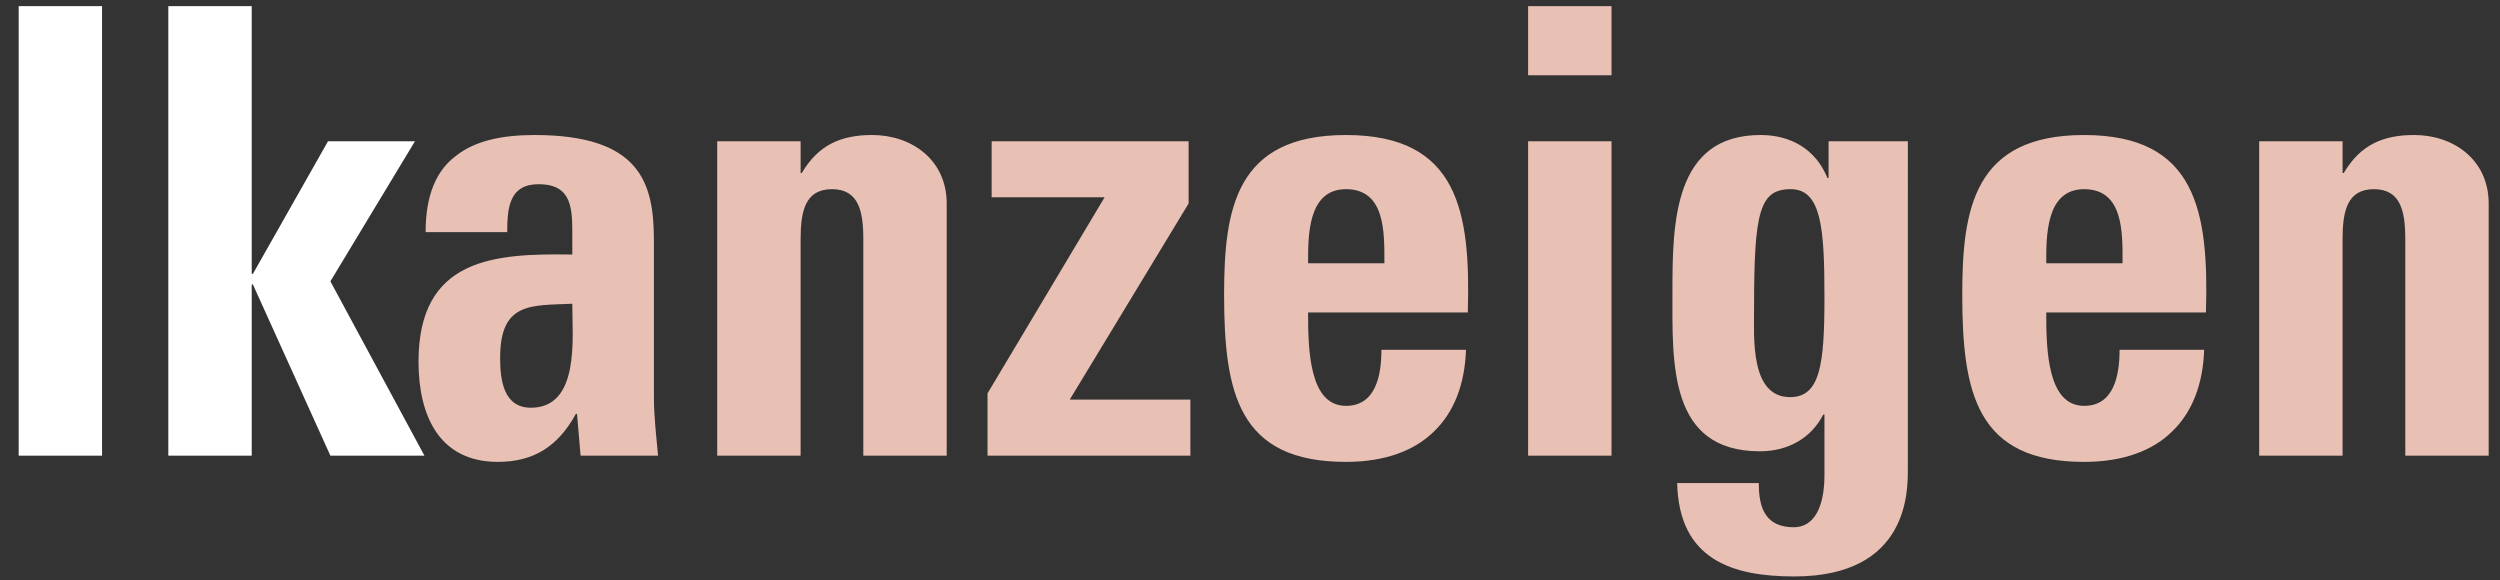
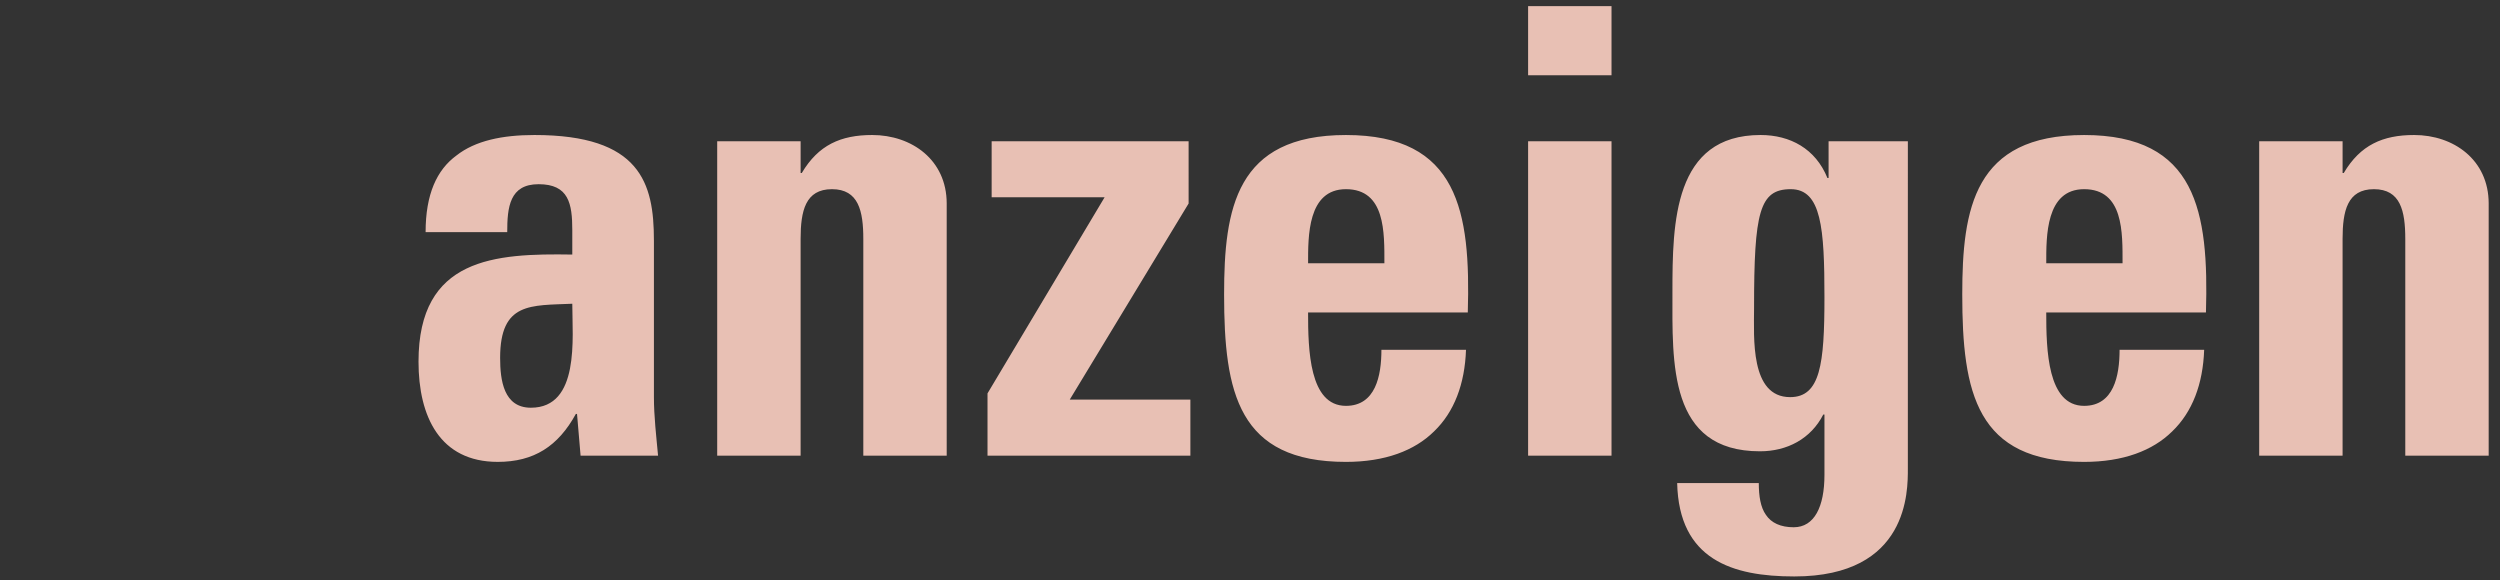
<svg xmlns="http://www.w3.org/2000/svg" version="1.1" id="Ebene_1" x="0px" y="0px" viewBox="0 0 250 58" style="enable-background:new 0 0 250 58;" xml:space="preserve">
  <rect x="0" y="0" width="250" height="58" fill="#333333" stroke="none" />
  <style type="text/css">
	.st0{fill:#ffffff;}
	.st1{fill:#E8C0B4;}
</style>
  <g>
-     <path class="st0" d="M1.867,0.613v44.952h8.339V0.613H1.867L1.867,0.613z M25.171,45.565V28.444h0.119l7.749,17.122h9.404   l-9.404-17.433l8.458-14.009h-8.695l-7.512,13.262h-0.119V0.613h-8.339v44.952H25.171L25.171,45.565z" />
    <path class="st1" d="M57.229,30.374c0,3.424,0.769,10.398-4.14,10.398c-2.72,0-3.076-2.739-3.076-4.981   C50.013,30.187,53.089,30.561,57.229,30.374L57.229,30.374z M65.391,24.023c0-5.728-1.36-10.522-11.947-10.522   c-3.194,0-5.915,0.56-7.808,2.055c-1.952,1.432-3.076,3.86-3.076,7.658h8.162c0-2.49,0.237-4.794,3.135-4.794   c3.017,0,3.372,1.93,3.372,4.607v2.428c-7.748-0.125-15.378,0.311-15.378,10.709c0,5.479,2.13,10.024,7.926,10.024   c3.608,0,6.033-1.557,7.808-4.794h0.117l0.356,4.171h7.748c-0.177-1.93-0.414-3.922-0.414-5.852V24.023L65.391,24.023z    M80.061,14.124H71.72v31.442h8.341V23.899c0-2.802,0.473-4.981,3.135-4.981s3.135,2.179,3.135,4.981v21.667h8.339V20.35   c0-4.358-3.489-6.849-7.452-6.849c-3.135,0-5.382,0.996-7.039,3.798h-0.117V14.124L80.061,14.124z M118.861,14.124H99.165v5.603   h11.297L98.751,39.339v6.226h20.287v-5.603h-12.065l11.888-19.612V14.124L118.861,14.124z M130.809,26.327   c0-2.677-0.06-7.409,3.785-7.409c3.963,0,3.845,4.358,3.845,7.409H130.809L130.809,26.327z M146.779,31.246   c0.296-10.086-0.947-17.744-12.185-17.744c-11.001,0-12.184,7.347-12.184,15.939c0,9.837,1.419,16.748,12.184,16.748   c3.904,0,6.862-1.121,8.813-3.051c2.01-1.93,3.075-4.732,3.193-8.156h-8.458c0,2.615-0.591,5.603-3.549,5.603   c-3.667,0-3.785-5.603-3.785-9.339H146.779L146.779,31.246z M161.152,14.124h-8.341v31.442h8.341V14.124L161.152,14.124z    M152.811,0.613v6.911h8.341V0.613H152.811L152.811,0.613z M175.406,30.81c0-9.588,0.533-11.892,3.667-11.892   c3.076,0,3.372,3.922,3.372,10.833c0,6.662-0.414,9.962-3.432,9.962C174.991,39.713,175.406,33.736,175.406,30.81L175.406,30.81z    M182.858,14.124v3.673h-0.117c-1.183-2.926-3.727-4.296-6.685-4.296c-8.694,0-8.812,8.779-8.812,15.69   c0,7.098-0.414,15.939,8.754,15.939c2.72,0,5.086-1.245,6.329-3.673h0.119v6.039c0,3.175-1.006,5.23-3.076,5.23   c-1.301,0-2.247-0.436-2.78-1.245c-0.533-0.747-0.71-1.868-0.71-3.175h-8.162c0.177,7.658,5.501,9.339,11.711,9.339   c11.475,0,11.357-8.592,11.357-10.771V14.124H182.858L182.858,14.124z M204.625,26.327c0-2.677-0.06-7.409,3.785-7.409   c3.963,0,3.845,4.358,3.845,7.409H204.625L204.625,26.327z M220.595,31.246c0.296-10.086-0.947-17.744-12.185-17.744   c-11.001,0-12.184,7.347-12.184,15.939c0,9.837,1.419,16.748,12.184,16.748c3.904,0,6.862-1.121,8.813-3.051   c2.01-1.93,3.076-4.732,3.193-8.156h-8.458c0,2.615-0.591,5.603-3.549,5.603c-3.667,0-3.785-5.603-3.785-9.339H220.595   L220.595,31.246z M234.258,14.124h-8.339v31.442h8.339V23.899c0-2.802,0.473-4.981,3.135-4.981c2.662,0,3.135,2.179,3.135,4.981   v21.667h8.34V20.35c0-4.358-3.49-6.849-7.453-6.849c-3.135,0-5.382,0.996-7.038,3.798h-0.118V14.124L234.258,14.124z" />
  </g>
</svg>